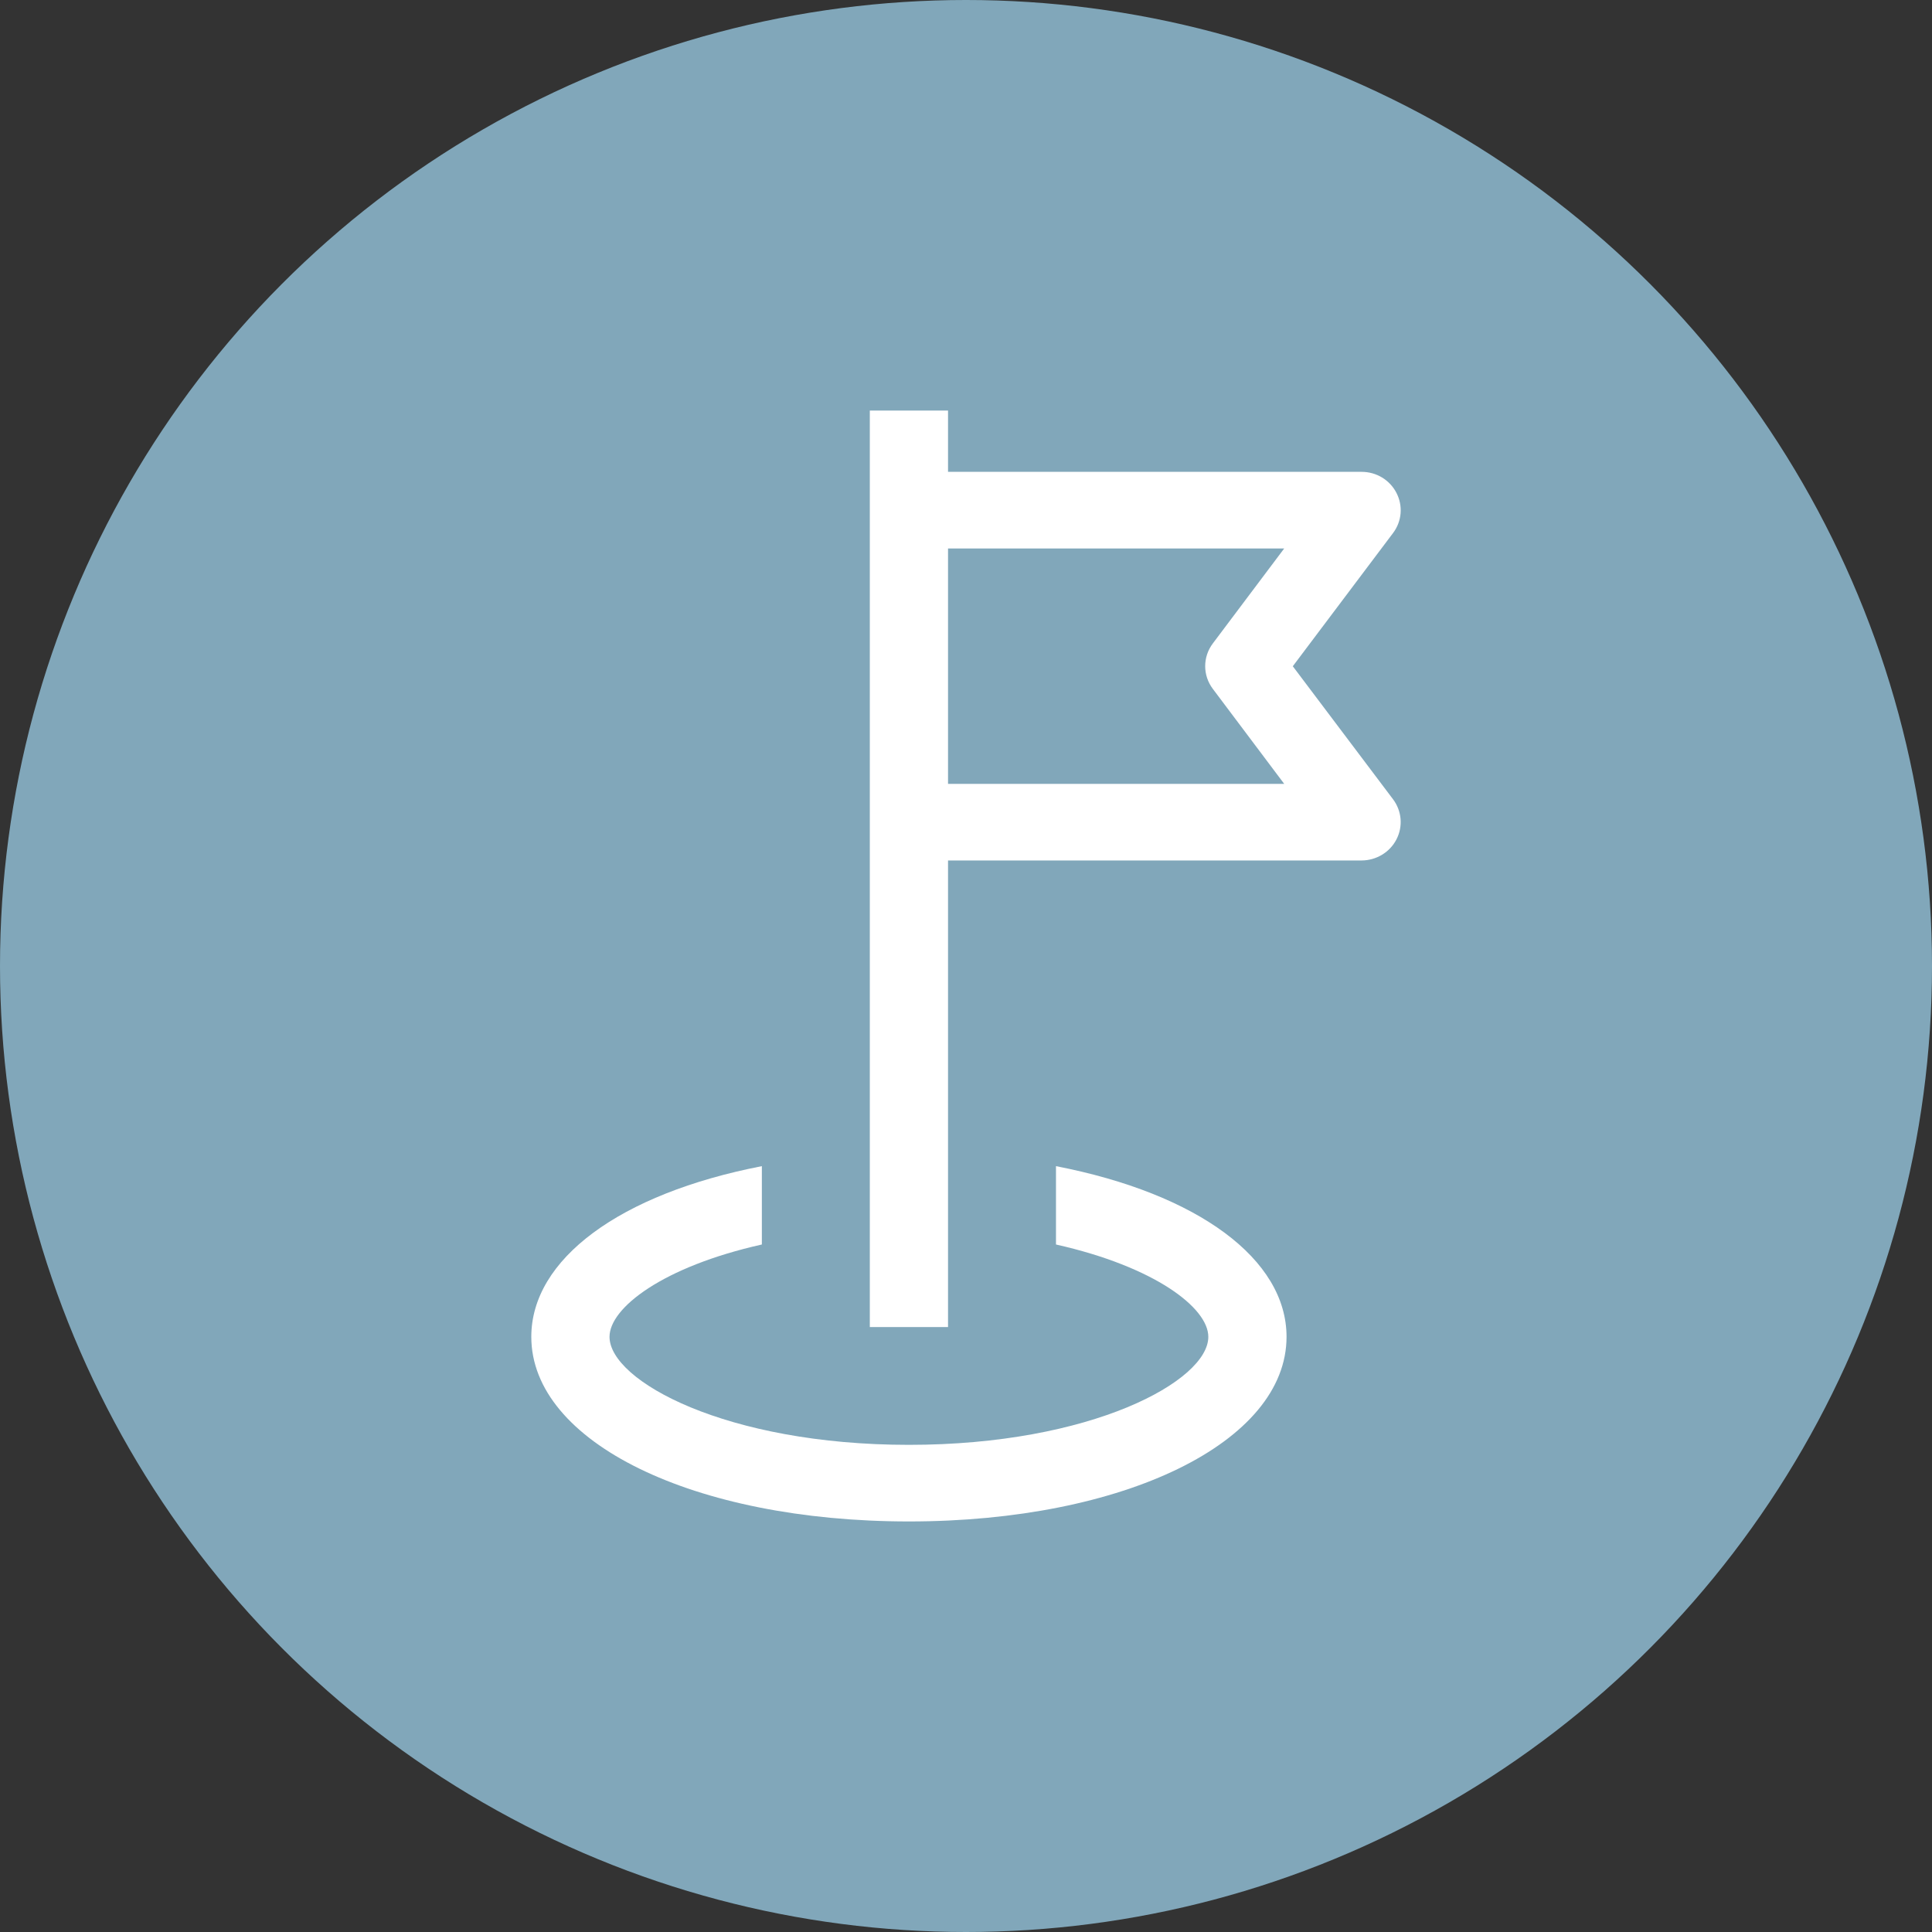
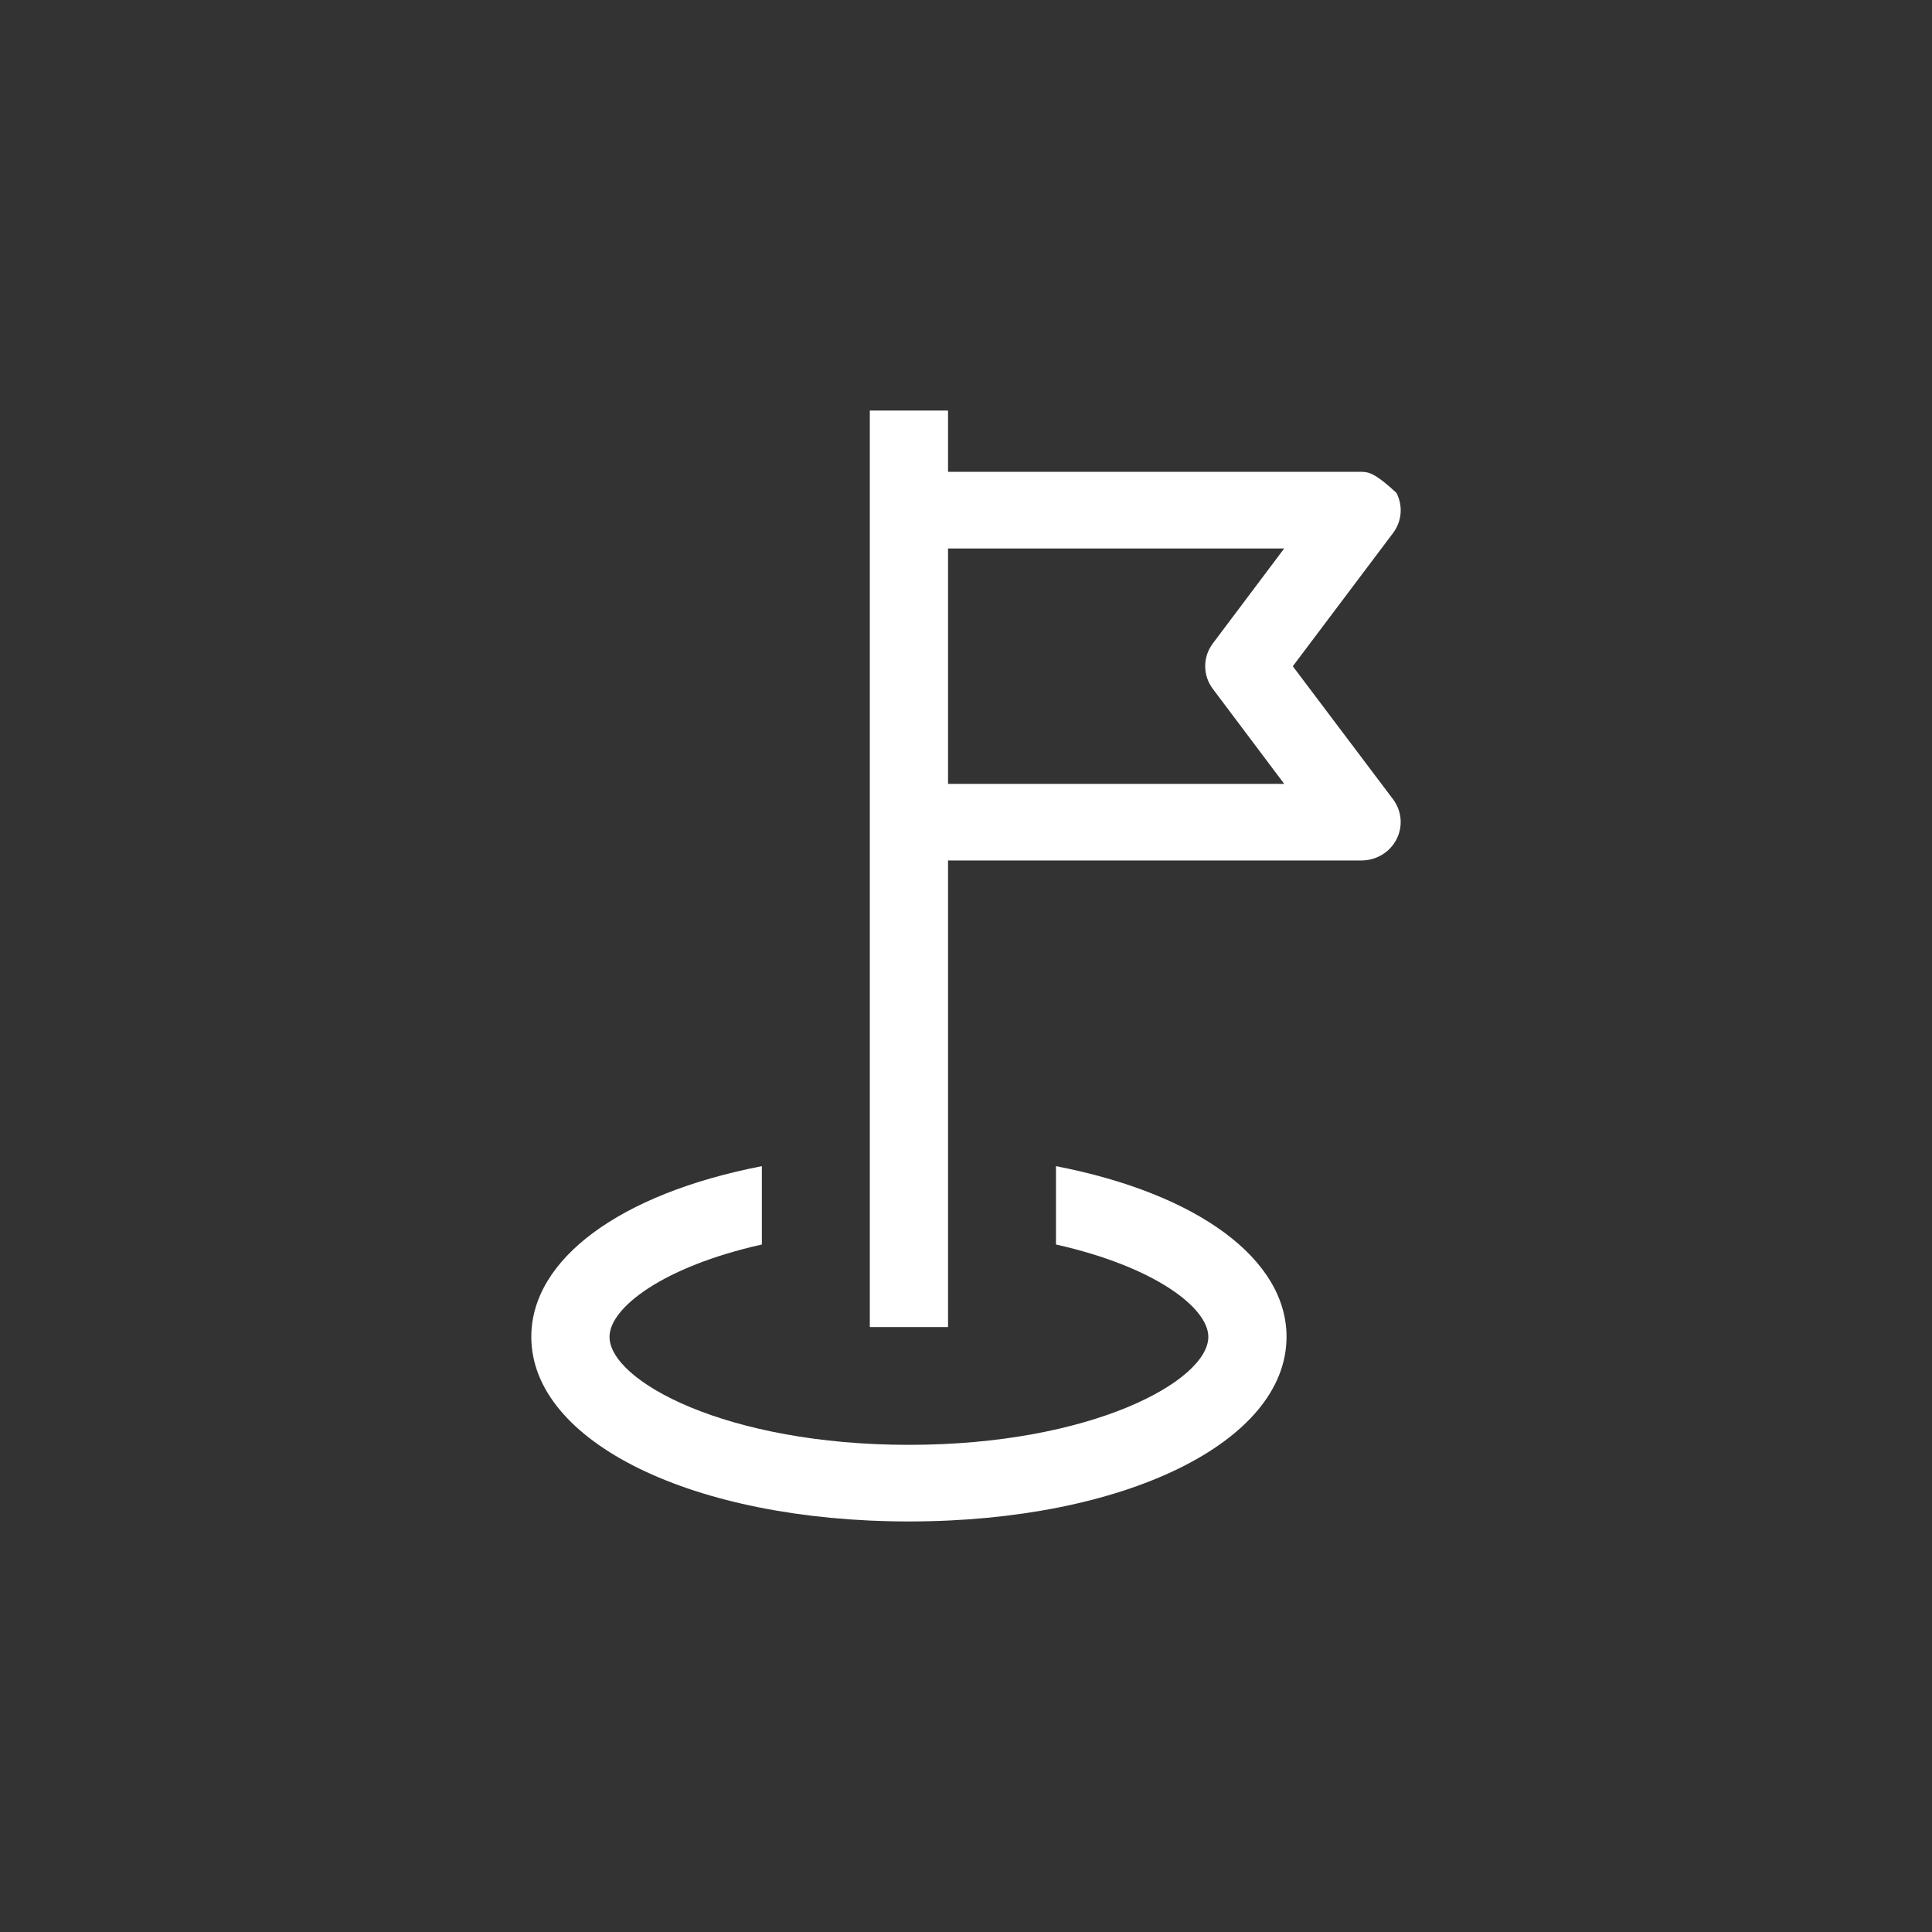
<svg xmlns="http://www.w3.org/2000/svg" width="80" height="80" viewBox="0 0 80 80" fill="none">
  <rect x="0" y="0" width="80" height="80" fill="#333333" stroke="none" />
-   <circle cx="40" cy="40" r="40" fill="#81A7BA" />
-   <path d="M57.824 20.41C57.69 20.148 57.484 19.928 57.23 19.773C56.975 19.619 56.682 19.538 56.382 19.538H39.256V17H36.017V54.95H39.256V35.63H56.382C56.682 35.629 56.975 35.546 57.229 35.392C57.484 35.238 57.69 35.018 57.825 34.756C57.96 34.494 58.018 34.201 57.994 33.909C57.969 33.617 57.863 33.337 57.686 33.1L53.532 27.588L57.686 22.068C57.864 21.831 57.97 21.551 57.995 21.259C58.019 20.966 57.96 20.672 57.824 20.41ZM50.22 28.524L53.176 32.458H39.256V22.711H53.176L50.22 26.644C50.015 26.916 49.904 27.246 49.904 27.584C49.904 27.922 50.015 28.252 50.22 28.524Z" fill="white" />
+   <path d="M57.824 20.41C56.975 19.619 56.682 19.538 56.382 19.538H39.256V17H36.017V54.95H39.256V35.63H56.382C56.682 35.629 56.975 35.546 57.229 35.392C57.484 35.238 57.69 35.018 57.825 34.756C57.96 34.494 58.018 34.201 57.994 33.909C57.969 33.617 57.863 33.337 57.686 33.1L53.532 27.588L57.686 22.068C57.864 21.831 57.97 21.551 57.995 21.259C58.019 20.966 57.96 20.672 57.824 20.41ZM50.22 28.524L53.176 32.458H39.256V22.711H53.176L50.22 26.644C50.015 26.916 49.904 27.246 49.904 27.584C49.904 27.922 50.015 28.252 50.22 28.524Z" fill="white" />
  <path d="M37.636 63C46.552 63 53.273 59.717 53.273 55.355C53.273 52.143 49.613 49.43 43.726 48.288V51.532C47.823 52.452 50.034 54.157 50.034 55.355C50.034 57.179 45.2 59.828 37.636 59.828C30.065 59.828 25.239 57.179 25.239 55.355C25.239 54.157 27.442 52.452 31.547 51.532V48.288C25.66 49.43 22 52.143 22 55.355C22 59.717 28.721 63 37.636 63Z" fill="white" />
</svg>